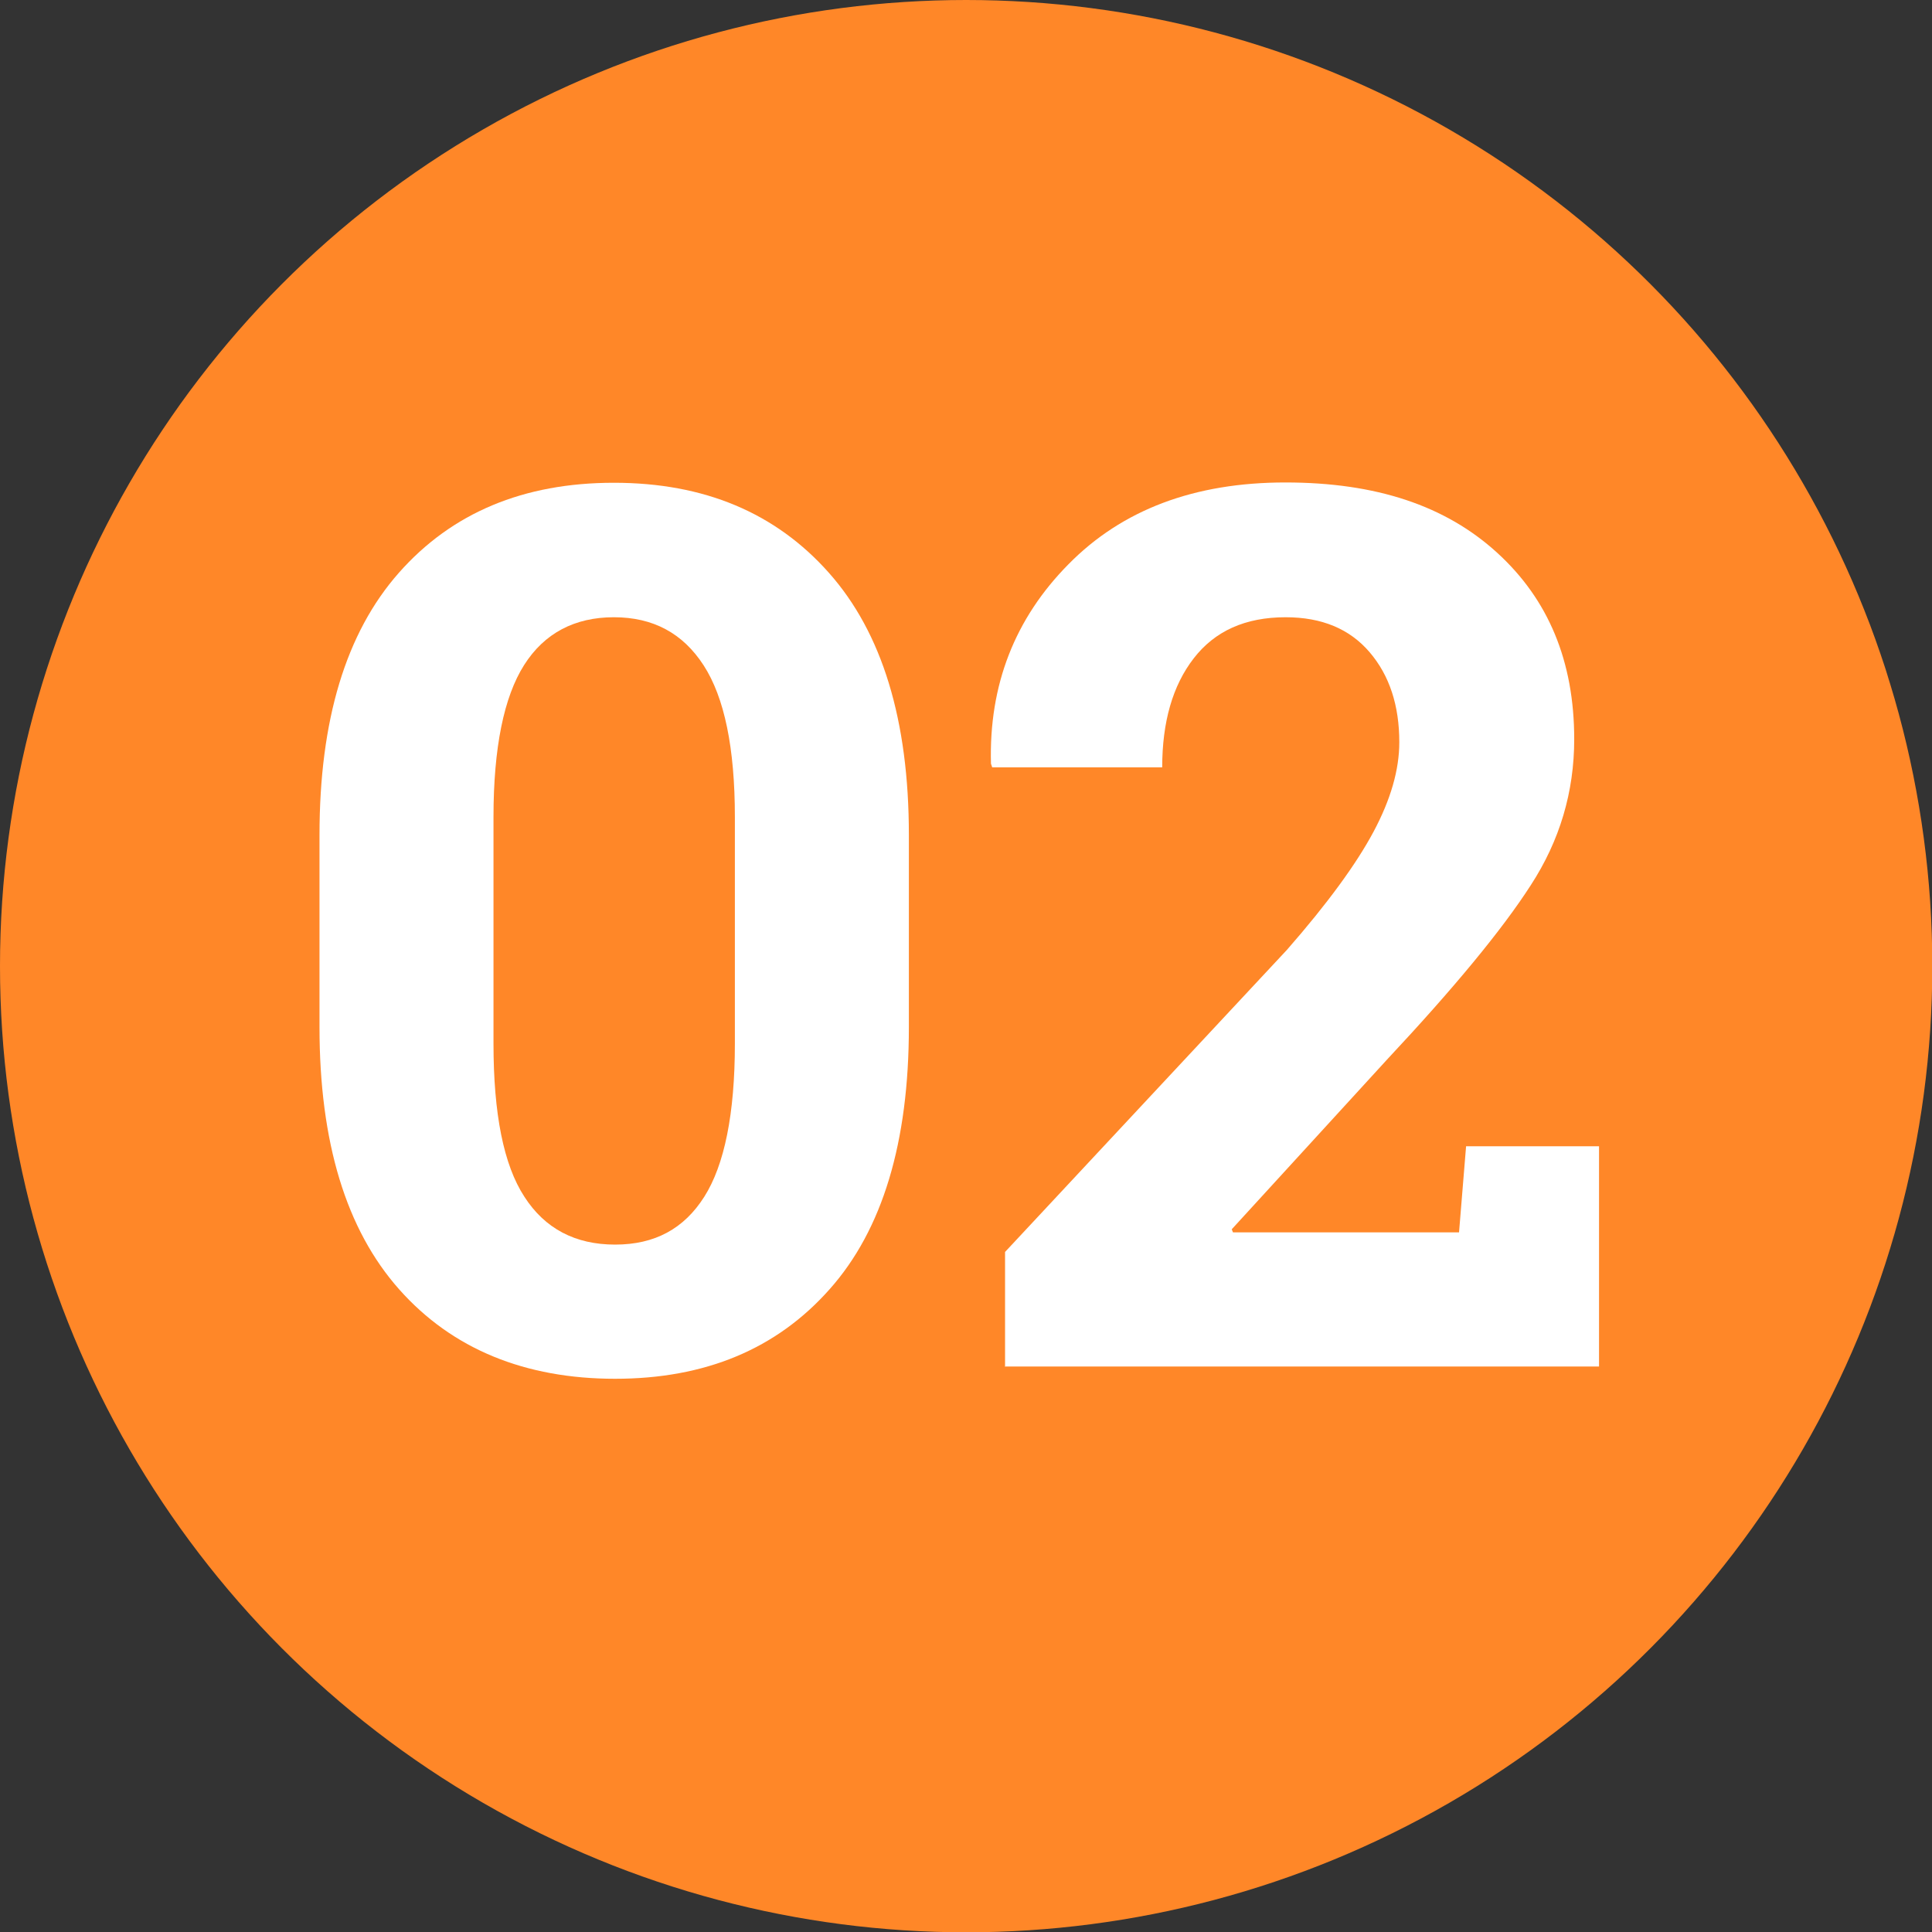
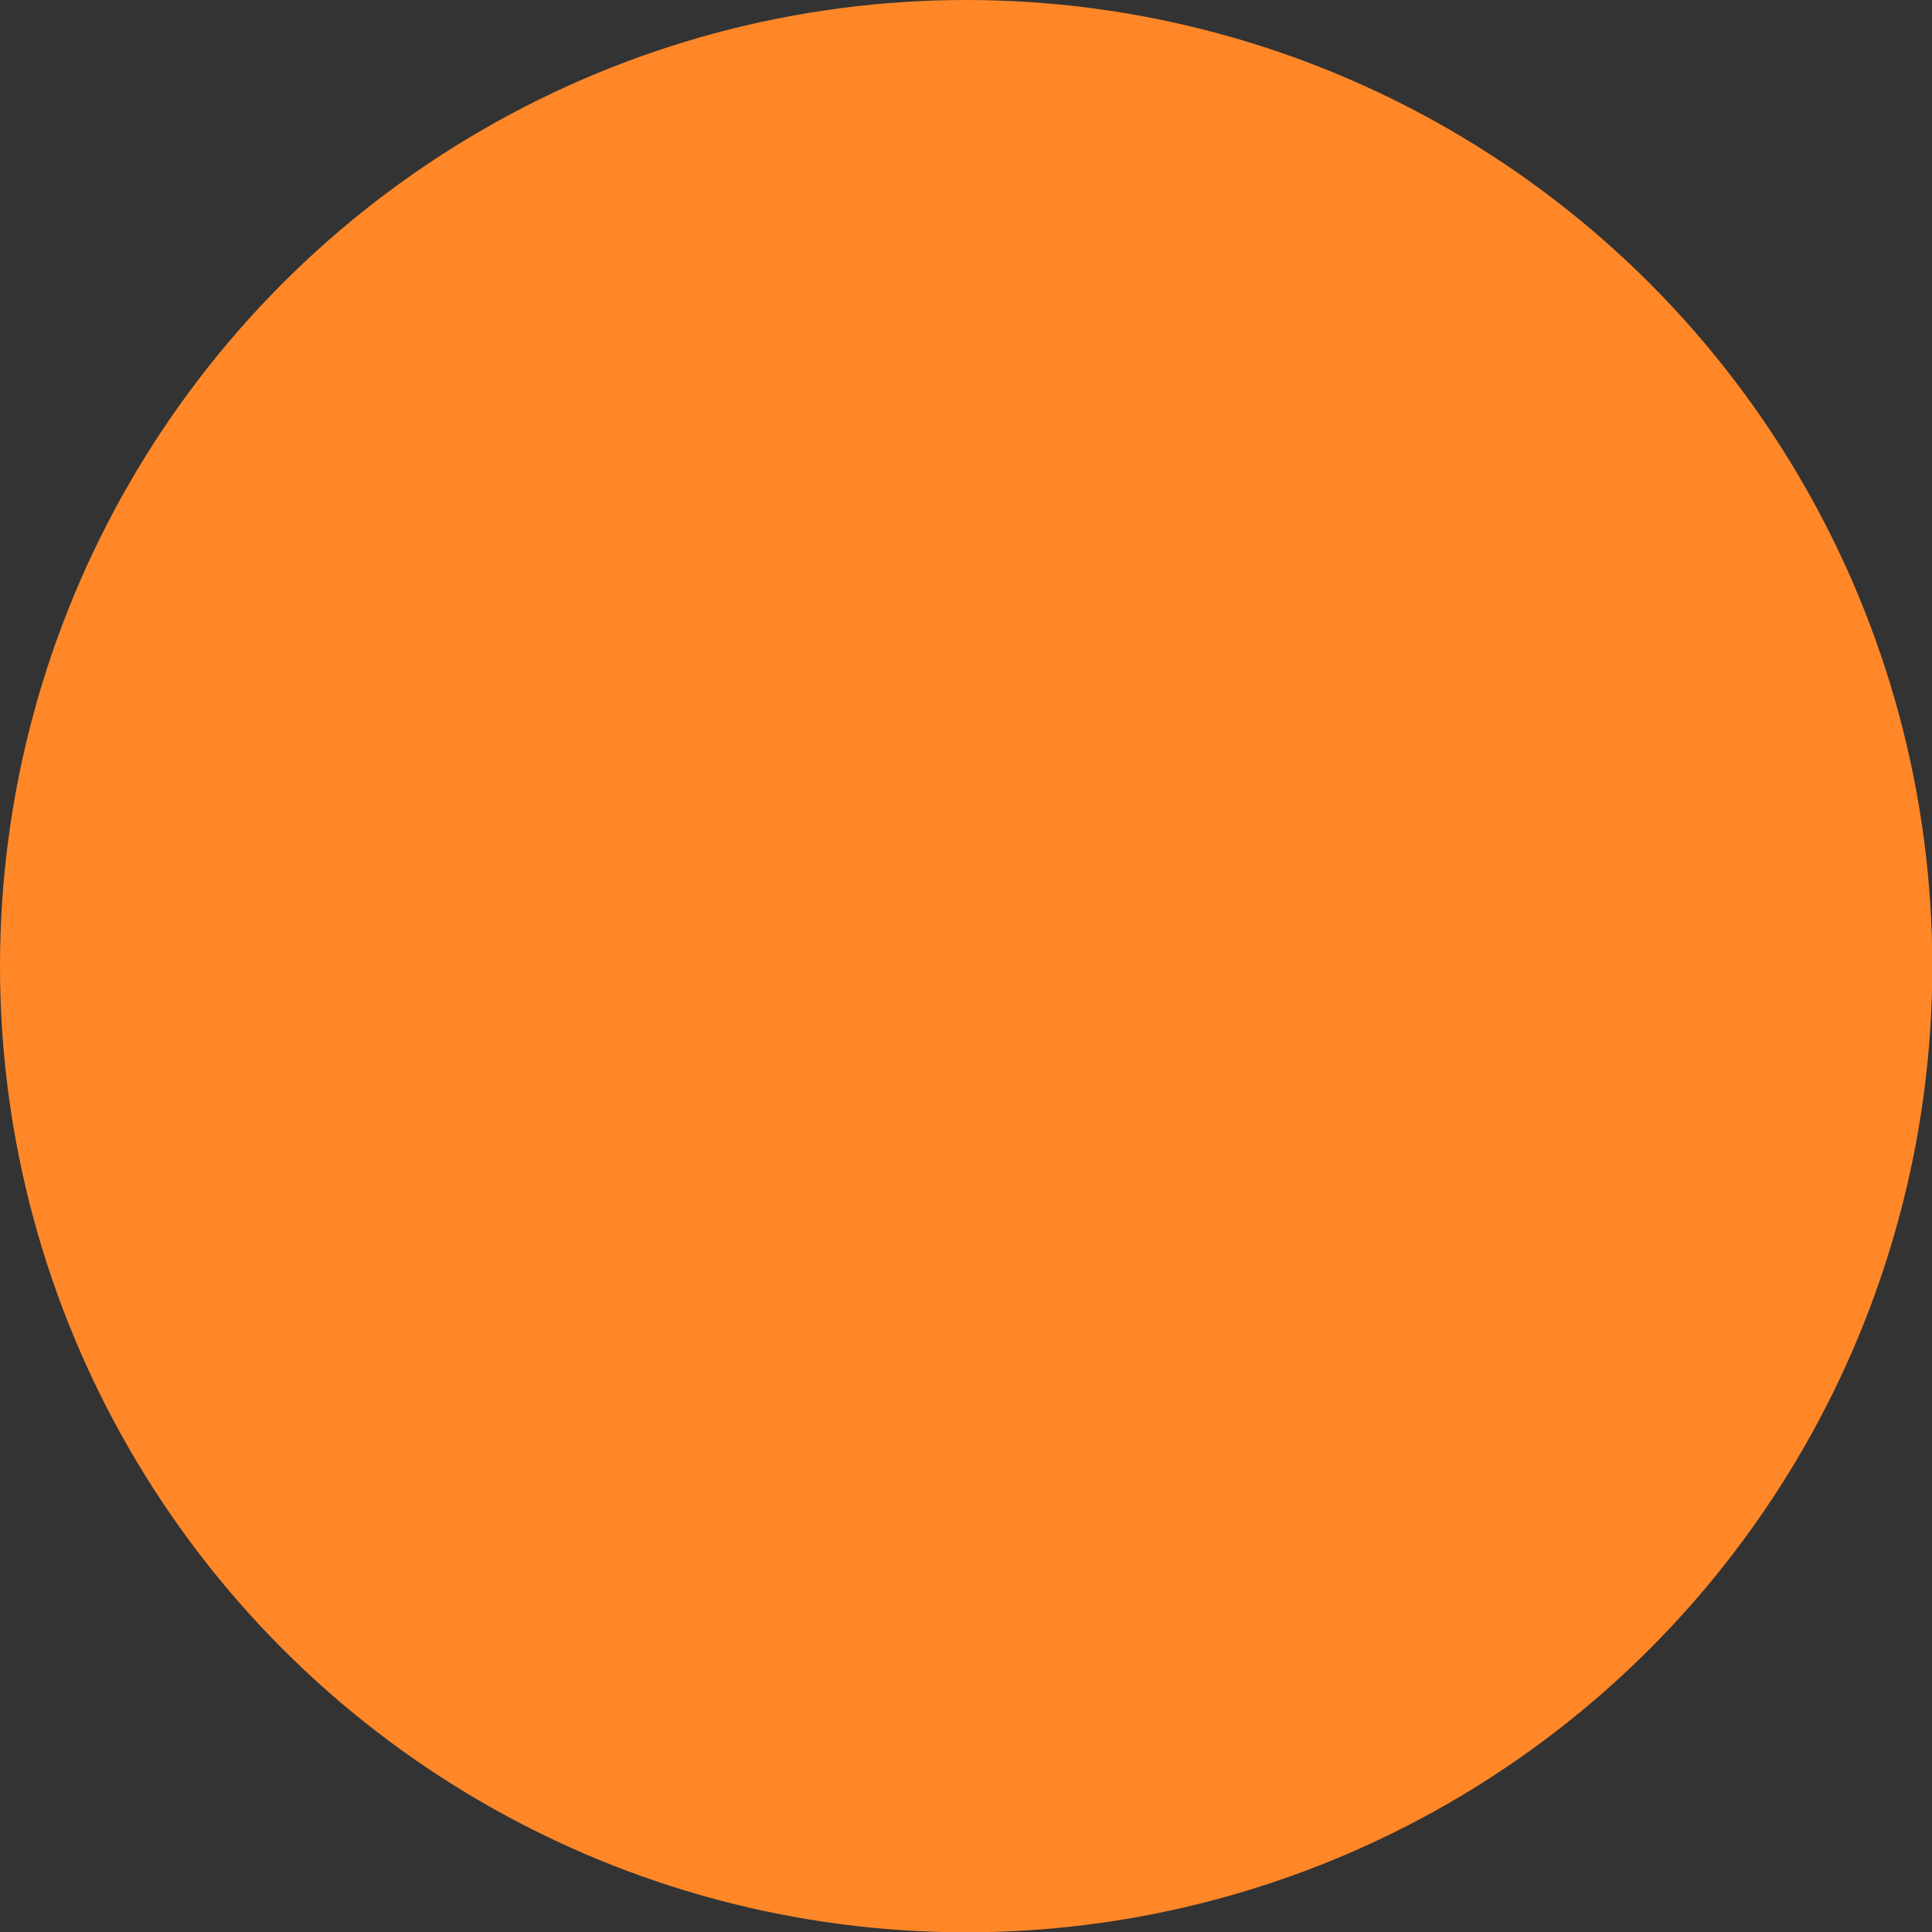
<svg xmlns="http://www.w3.org/2000/svg" id="_レイヤー_2" viewBox="0 0 63.07 63.07">
  <rect x="0" y="0" width="63.07" height="63.07" fill="#333333" stroke="none" />
  <defs>
    <style>.cls-1{fill:#fff;}.cls-2{fill:#ff8728;}</style>
  </defs>
  <g id="_レイヤー_1-2">
    <circle class="cls-2" cx="31.54" cy="31.54" r="31.54" />
-     <path class="cls-1" d="m29.67,33.53c0,3.76-.86,6.62-2.59,8.56-1.73,1.95-4.06,2.92-7,2.92s-5.32-.97-7.05-2.92c-1.73-1.95-2.6-4.8-2.6-8.56v-6.27c0-3.75.86-6.6,2.59-8.56,1.73-1.96,4.07-2.94,7.02-2.94s5.28.98,7.02,2.94,2.61,4.81,2.61,8.56v6.27Zm-5.68-6.86c0-2.25-.34-3.9-1.02-4.95-.68-1.05-1.65-1.57-2.93-1.57s-2.27.52-2.93,1.56-1,2.7-1,4.96v7.4c0,2.29.33,3.96,1.01,5,.67,1.04,1.66,1.56,2.96,1.56s2.25-.52,2.91-1.56,1-2.71,1-5v-7.4Z" />
-     <path class="cls-1" d="m32.81,44.6v-3.73l9.2-9.86c1.33-1.52,2.27-2.81,2.83-3.86.56-1.05.84-2.02.84-2.92,0-1.2-.32-2.18-.97-2.94s-1.56-1.14-2.74-1.14c-1.32,0-2.31.45-3,1.34s-1.03,2.08-1.03,3.56h-5.55l-.04-.12c-.07-2.57.78-4.74,2.53-6.51,1.75-1.78,4.11-2.67,7.08-2.67s5.23.76,6.91,2.29,2.52,3.55,2.52,6.09c0,1.72-.47,3.31-1.42,4.77-.94,1.46-2.51,3.36-4.7,5.7l-5.06,5.53.04.1h7.38l.23-2.81h4.34v7.19h-19.41Z" />
  </g>
</svg>